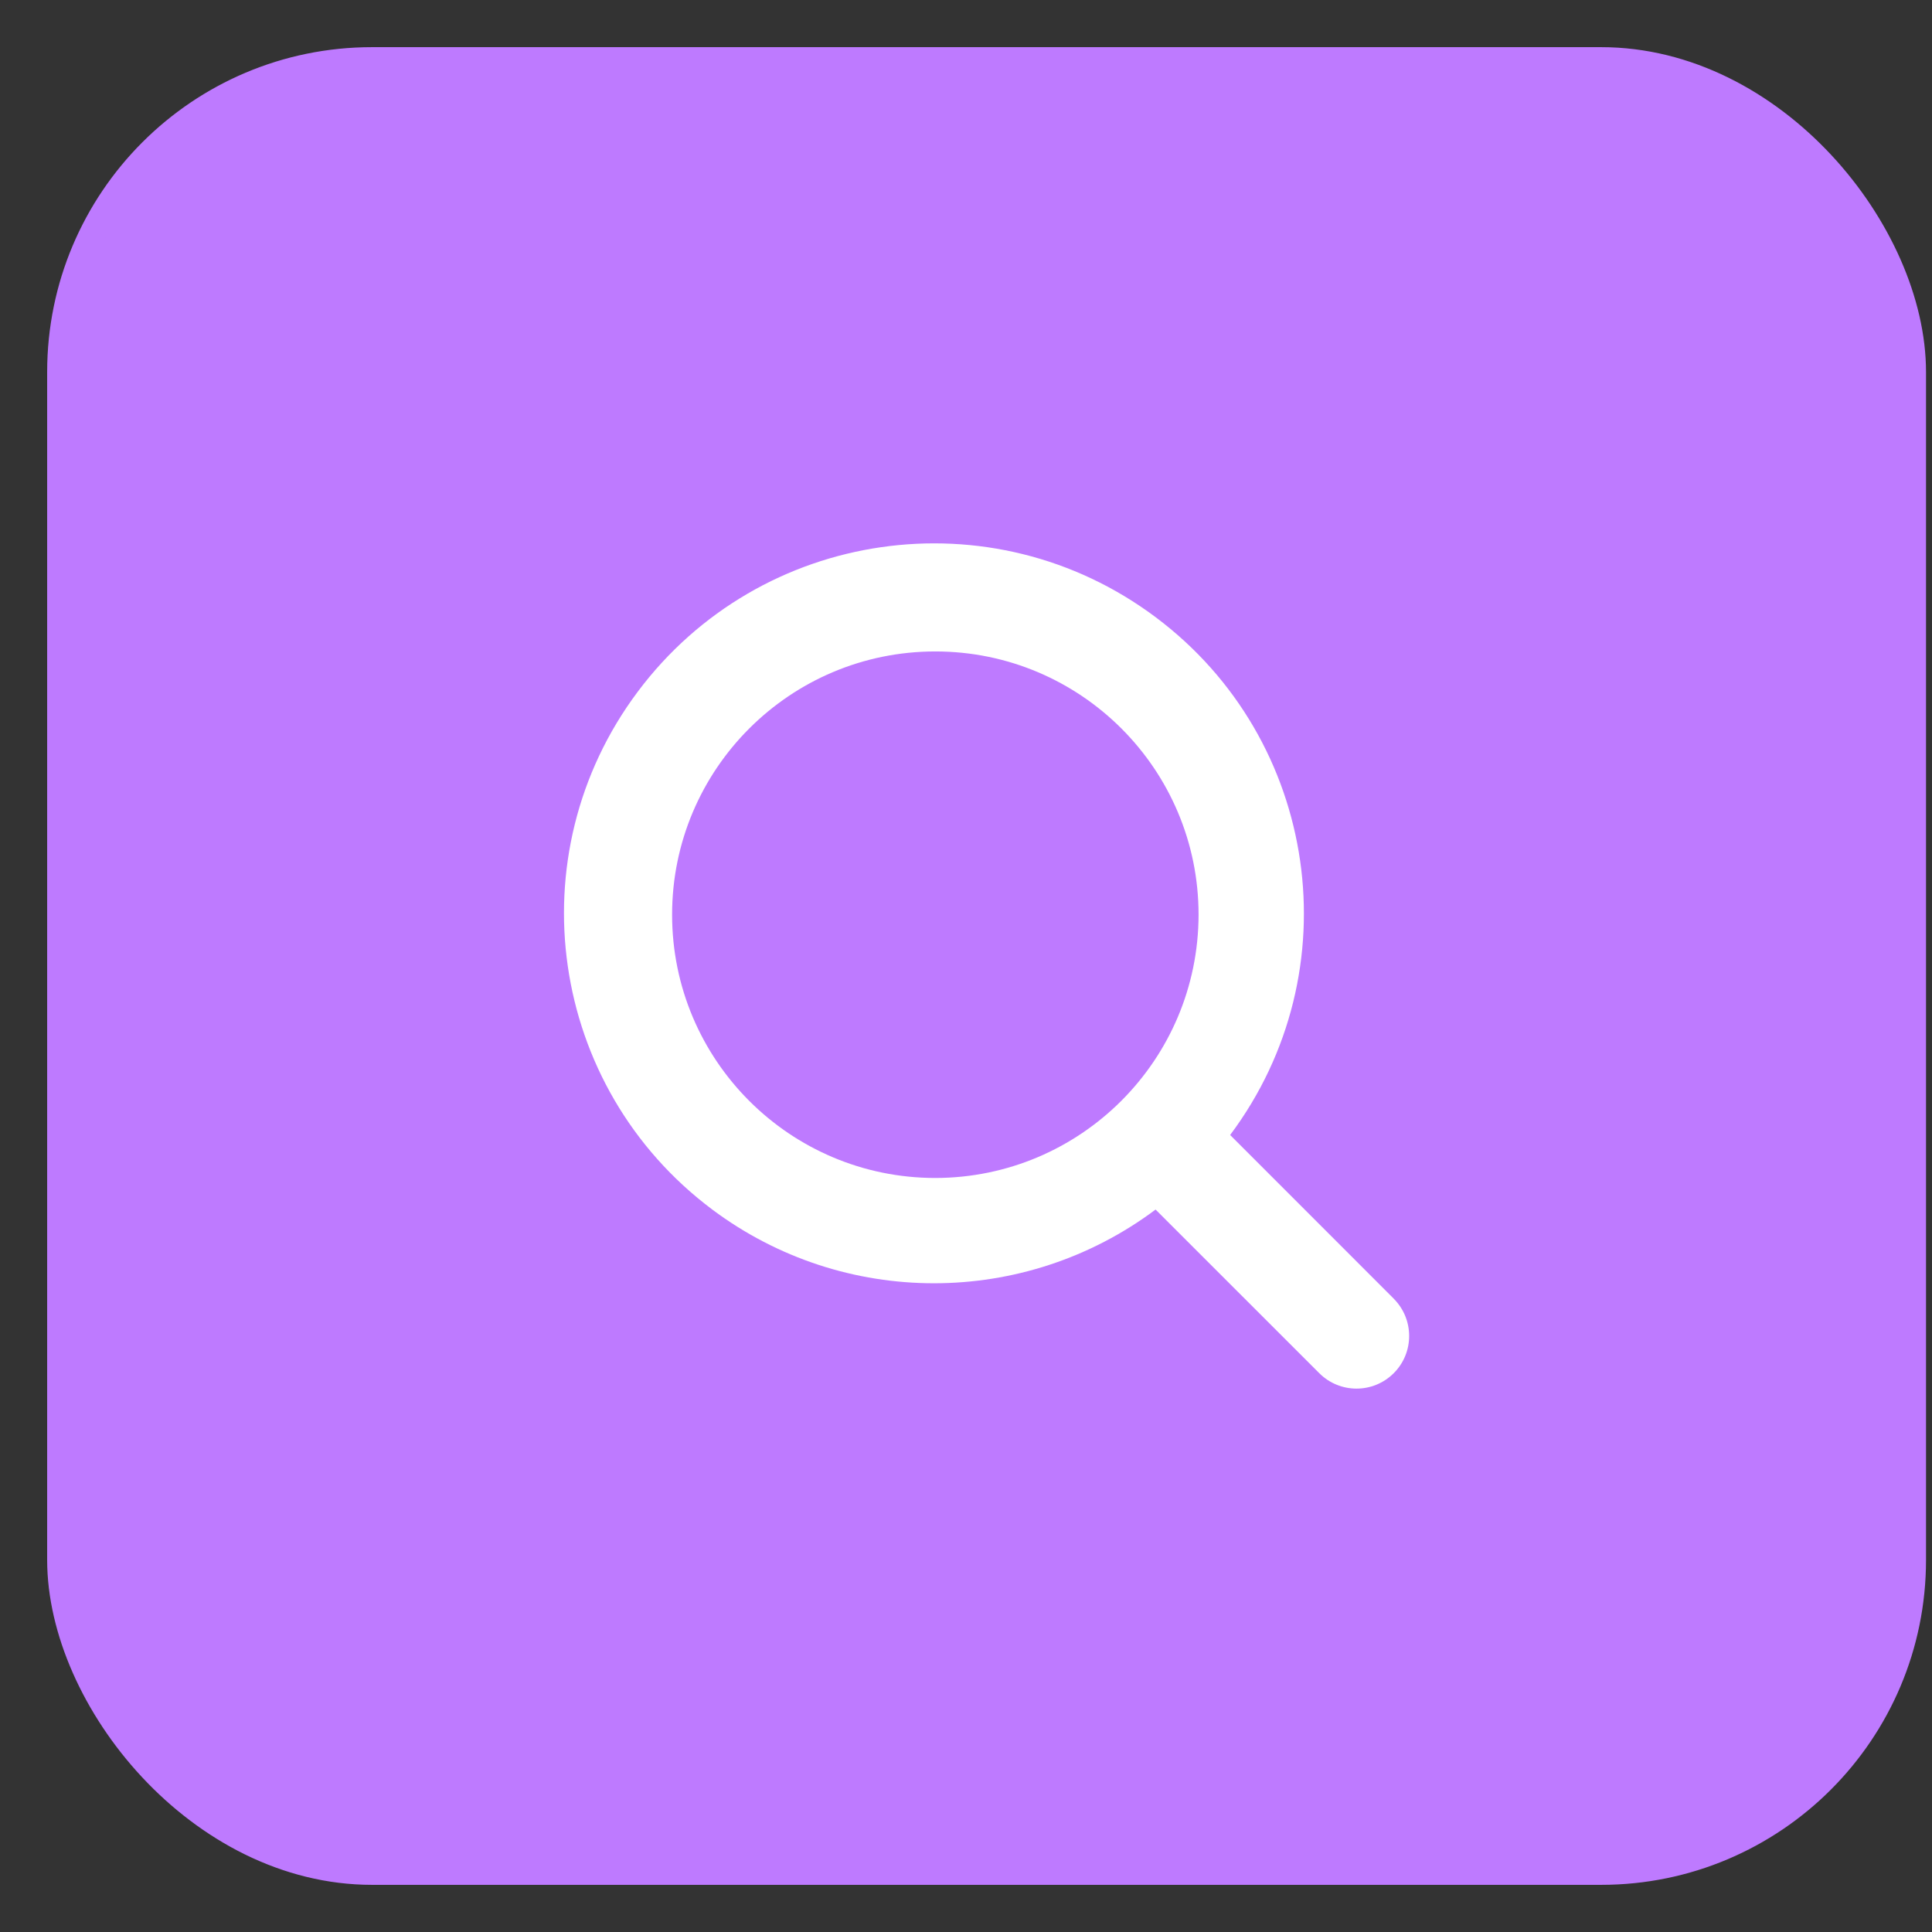
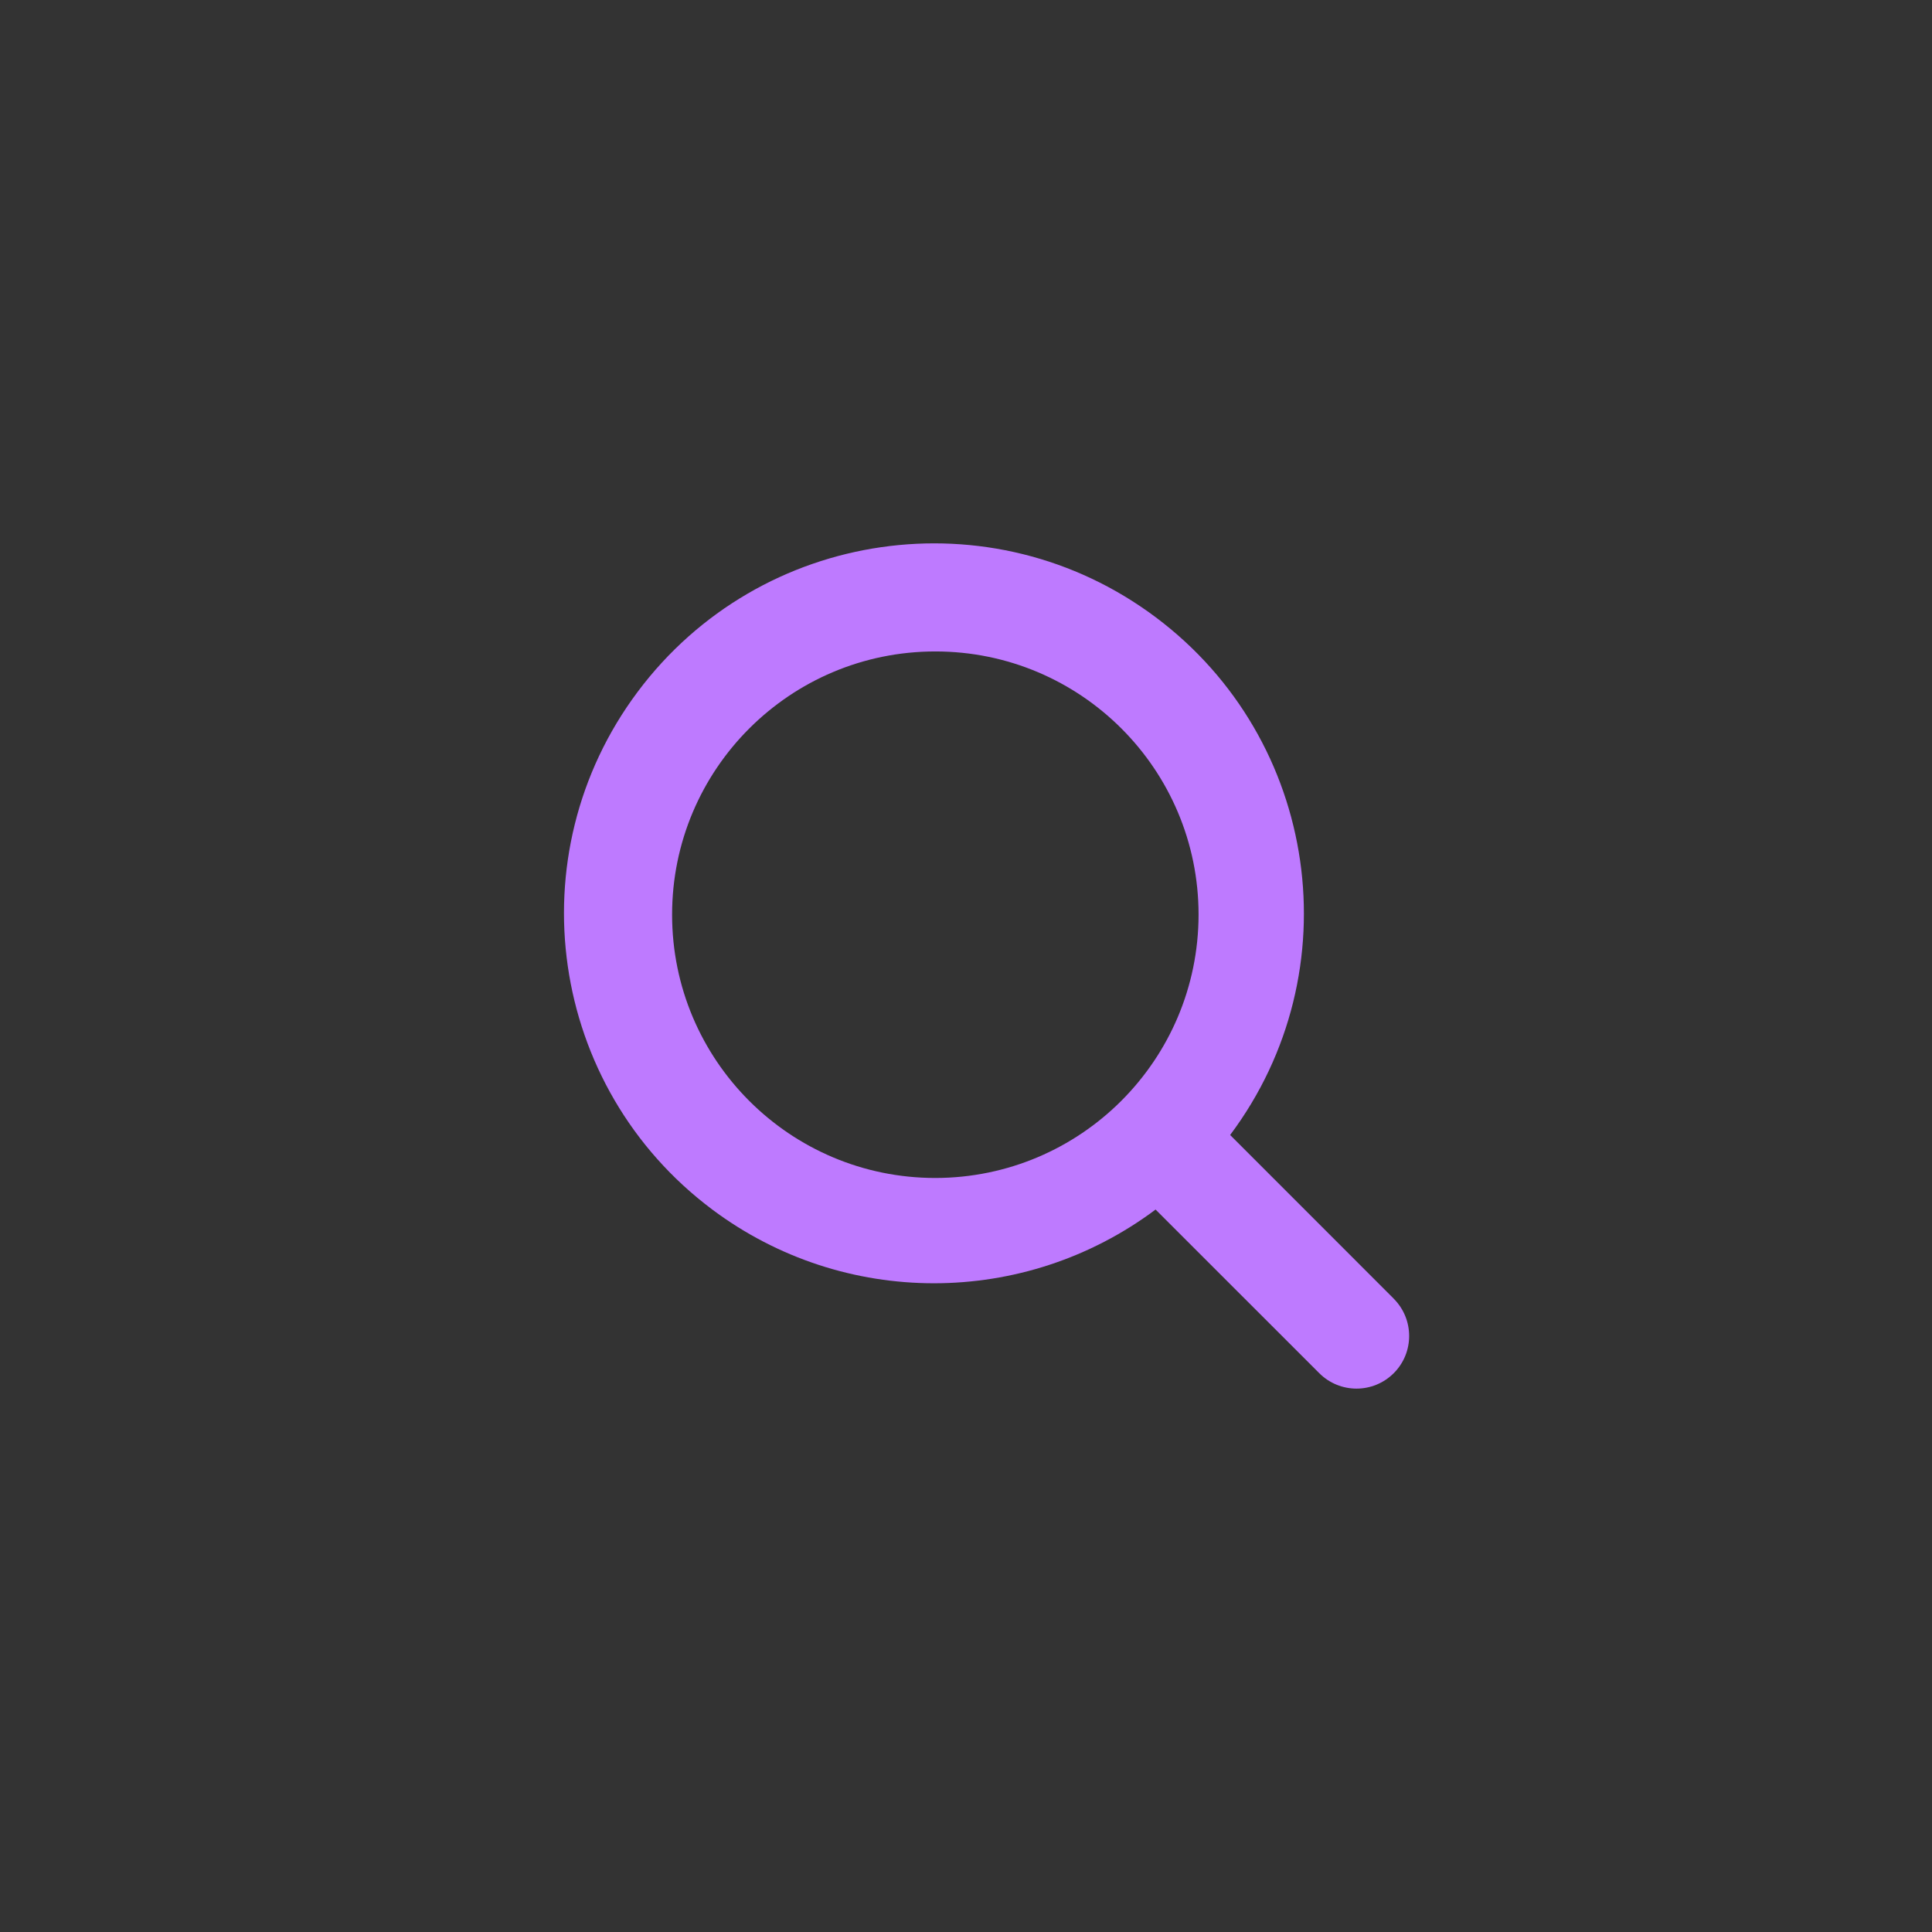
<svg xmlns="http://www.w3.org/2000/svg" width="32" height="32" viewBox="0 0 32 32" fill="none">
  <rect x="0" y="0" width="32" height="32" fill="#333333" stroke="none" />
-   <rect x="1" y="1" width="30.682" height="30" rx="5.163" fill="#BE7AFF" />
-   <rect x="1" y="1" width="30.682" height="30" rx="5.163" stroke="#BE7AFF" stroke-width="0.438" />
  <path d="M23.085 21.51L20.375 18.799C22.402 16.09 21.85 12.249 19.14 10.222C16.431 8.194 12.591 8.747 10.563 11.457C8.536 14.166 9.088 18.006 11.798 20.034C13.974 21.662 16.964 21.662 19.14 20.034L21.851 22.744C22.192 23.085 22.744 23.085 23.085 22.744C23.425 22.404 23.425 21.852 23.085 21.511L23.085 21.51ZM15.492 19.511C13.084 19.511 11.132 17.558 11.132 15.15C11.132 12.742 13.084 10.79 15.492 10.79C17.9 10.79 19.852 12.742 19.852 15.15C19.849 17.557 17.899 19.508 15.492 19.511Z" fill="#BE7AFF" />
-   <path d="M23.085 21.51L20.375 18.799C22.402 16.09 21.85 12.249 19.14 10.222C16.431 8.194 12.591 8.747 10.563 11.457C8.536 14.166 9.088 18.006 11.798 20.034C13.974 21.662 16.964 21.662 19.14 20.034L21.851 22.744C22.192 23.085 22.744 23.085 23.085 22.744C23.425 22.404 23.425 21.852 23.085 21.511L23.085 21.51ZM15.492 19.511C13.084 19.511 11.132 17.558 11.132 15.15C11.132 12.742 13.084 10.79 15.492 10.79C17.9 10.79 19.852 12.742 19.852 15.15C19.849 17.557 17.899 19.508 15.492 19.511Z" fill="white" />
</svg>